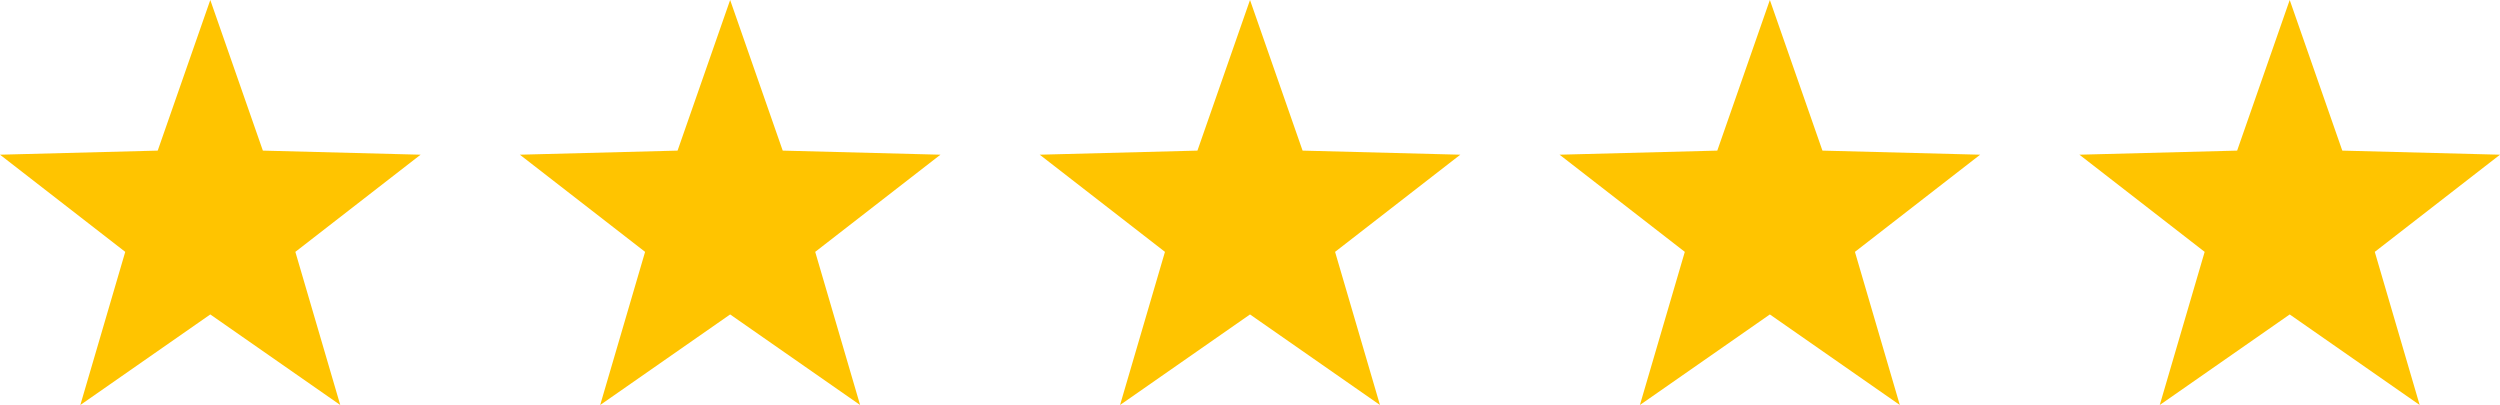
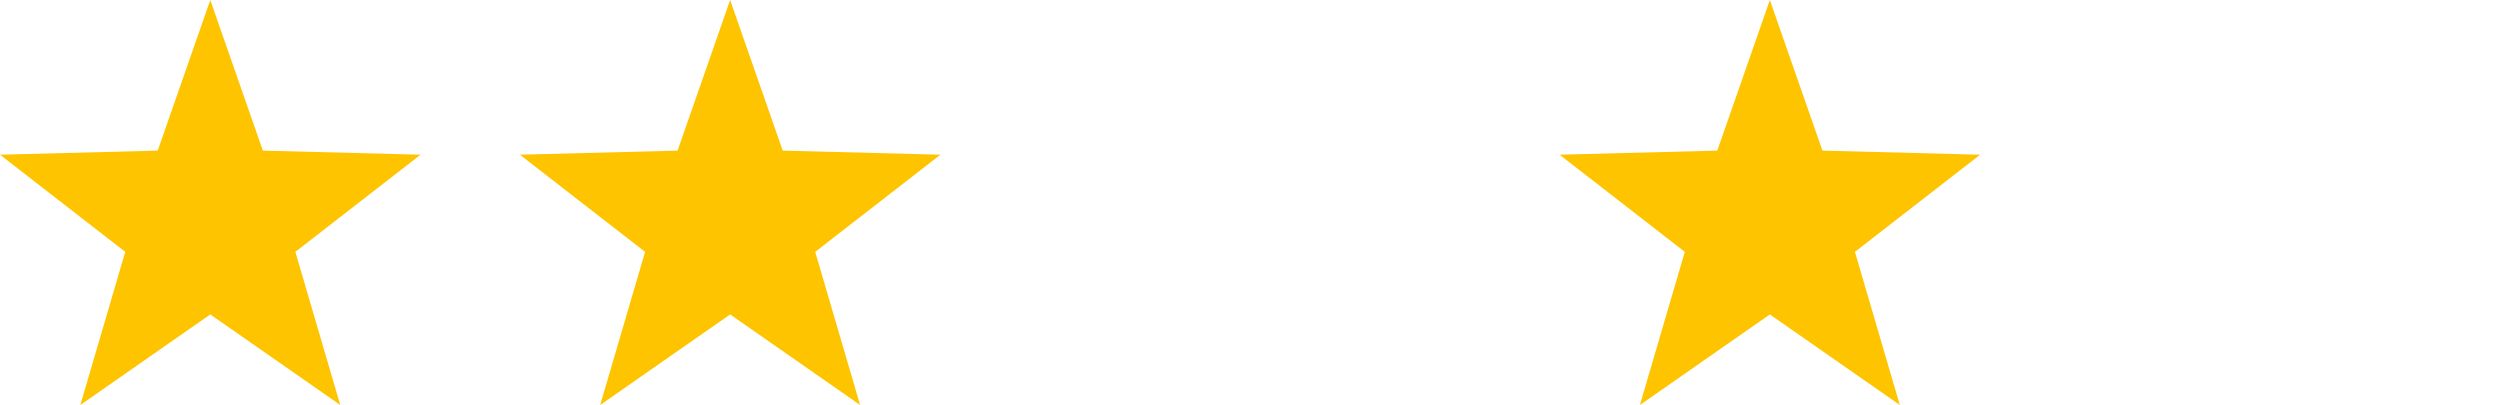
<svg xmlns="http://www.w3.org/2000/svg" width="160.493" height="26" viewBox="0 0 160.493 26">
  <g id="Gruppe_56114" data-name="Gruppe 56114" transform="translate(-643.5 -926)">
    <path id="Polygon_1" data-name="Polygon 1" d="M13.5,0l3.375,9.669L27,9.931l-8.039,6.238L21.843,26,13.5,20.186,5.157,26l2.883-9.831L0,9.931l10.125-.262Z" transform="translate(643.5 926)" fill="#ffc400" />
-     <path id="Polygon_4" data-name="Polygon 4" d="M13.5,0l3.375,9.669L27,9.931l-8.039,6.238L21.843,26,13.5,20.186,5.157,26l2.883-9.831L0,9.931l10.125-.262Z" transform="translate(710.247 926)" fill="#ffc400" />
    <path id="Polygon_2" data-name="Polygon 2" d="M13.5,0l3.375,9.669L27,9.931l-8.039,6.238L21.843,26,13.5,20.186,5.157,26l2.883-9.831L0,9.931l10.125-.262Z" transform="translate(676.873 926)" fill="#ffc400" />
    <path id="Polygon_3" data-name="Polygon 3" d="M13.5,0l3.375,9.669L27,9.931l-8.039,6.238L21.843,26,13.5,20.186,5.157,26l2.883-9.831L0,9.931l10.125-.262Z" transform="translate(743.62 926)" fill="#ffc400" />
-     <path id="Polygon_5" data-name="Polygon 5" d="M13.5,0l3.375,9.669L27,9.931l-8.039,6.238L21.843,26,13.5,20.186,5.157,26l2.883-9.831L0,9.931l10.125-.262Z" transform="translate(776.993 926)" fill="#ffc400" />
  </g>
</svg>